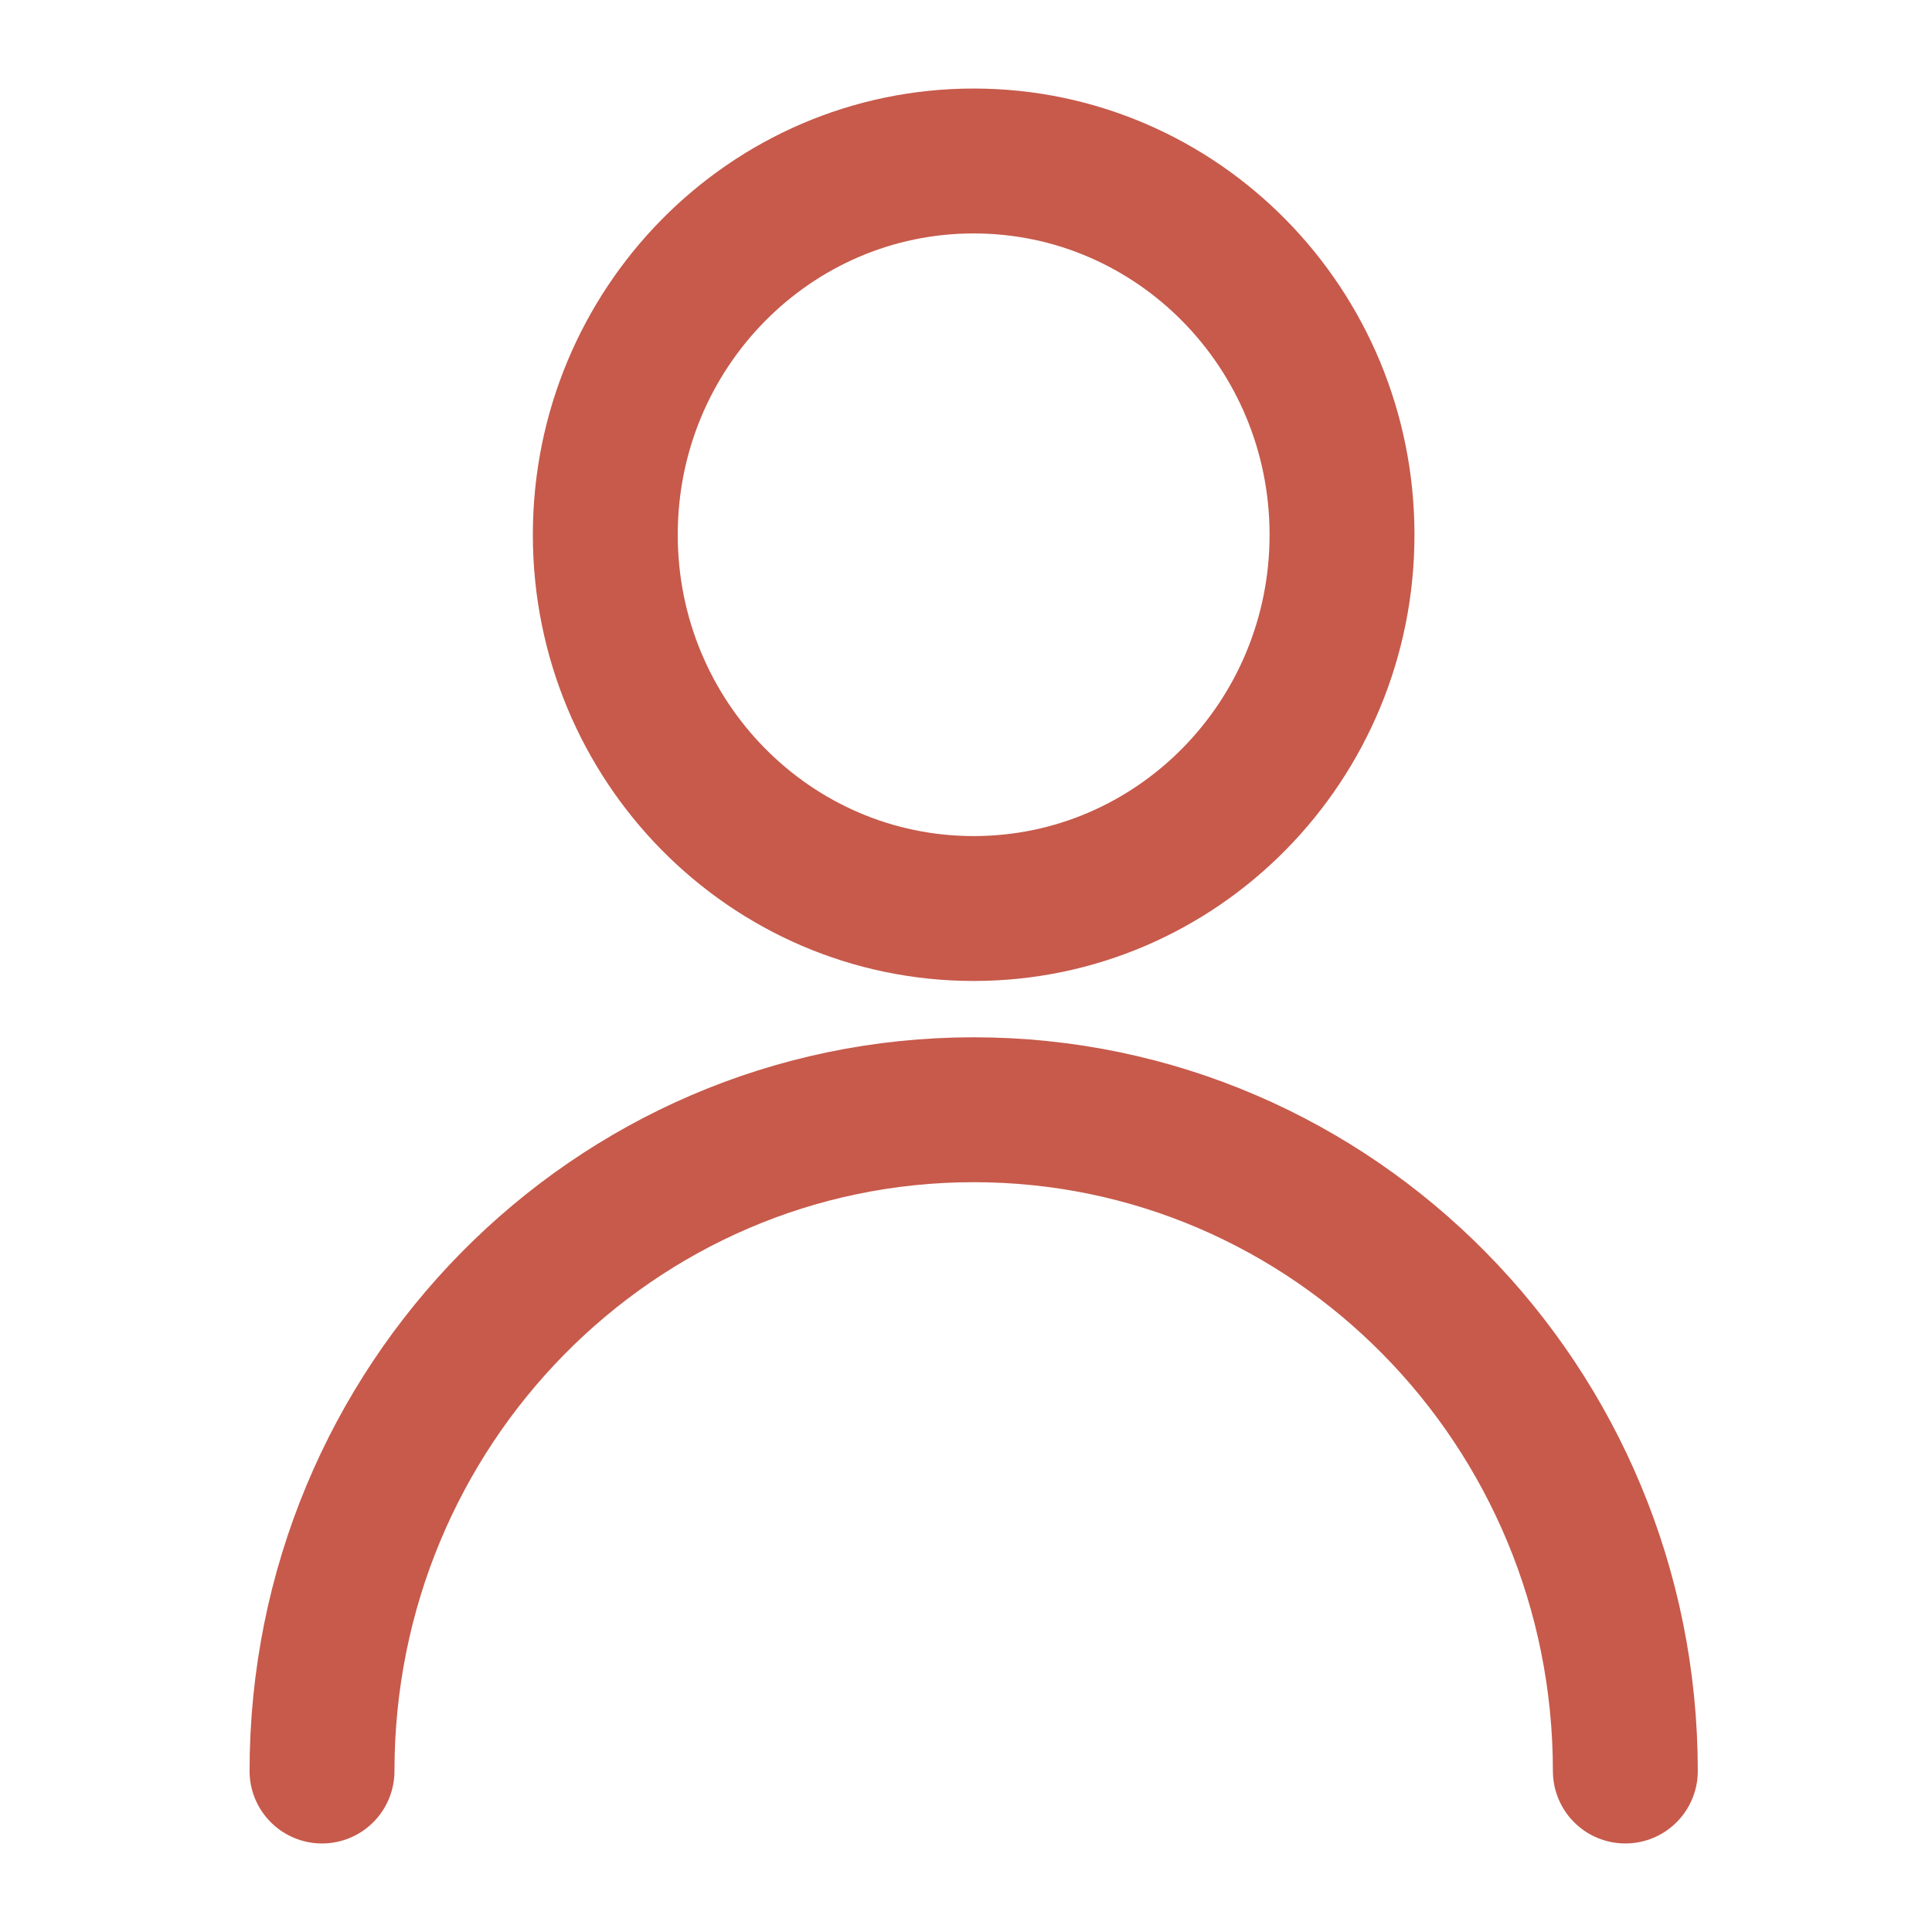
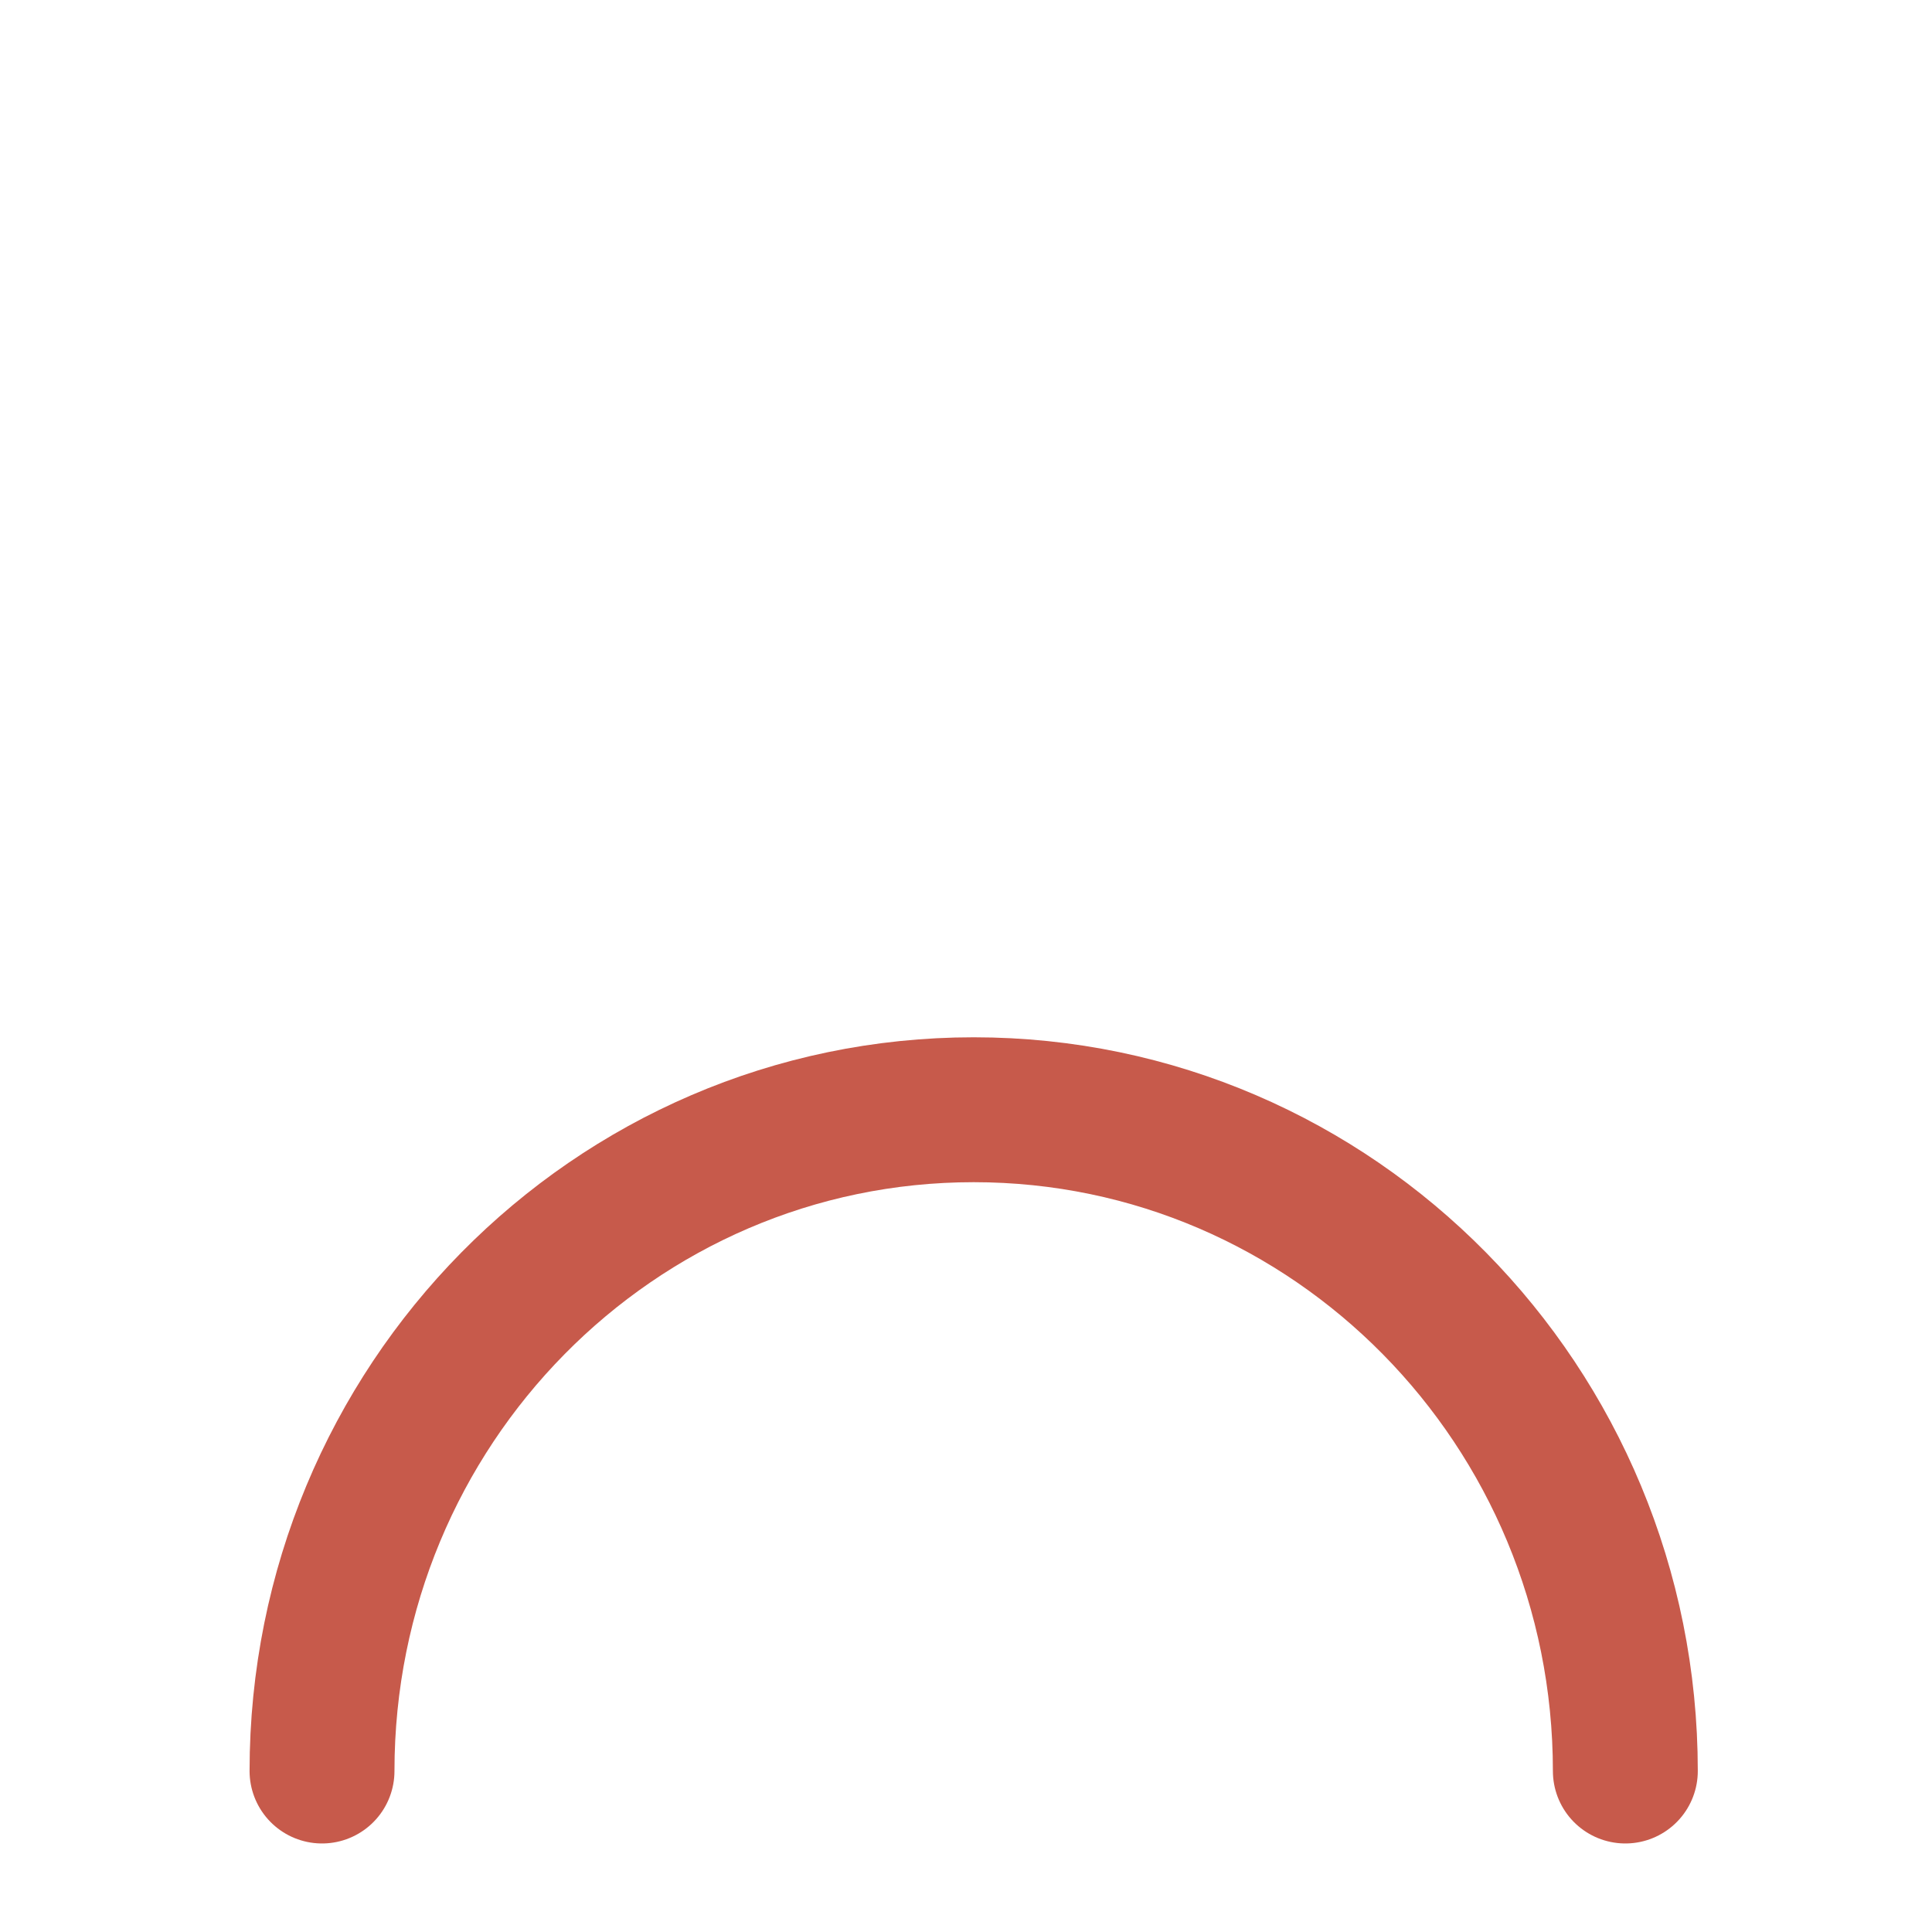
<svg xmlns="http://www.w3.org/2000/svg" width="40" height="40" viewBox="0 0 40 40" fill="none">
  <path d="M6.667 36.667C6.667 29.105 12.707 22.976 20.159 22.976C27.61 22.976 33.651 29.105 33.651 36.667" stroke="#C75A4B" stroke-width="3" stroke-linecap="round" stroke-linejoin="round" />
-   <path d="M27.785 11.072C27.785 15.345 24.371 18.81 20.159 18.81C15.947 18.81 12.532 15.345 12.532 11.072C12.532 6.798 15.947 3.333 20.159 3.333C24.371 3.333 27.785 6.798 27.785 11.072Z" stroke="#C75A4B" stroke-width="3" stroke-linecap="round" stroke-linejoin="round" />
</svg>